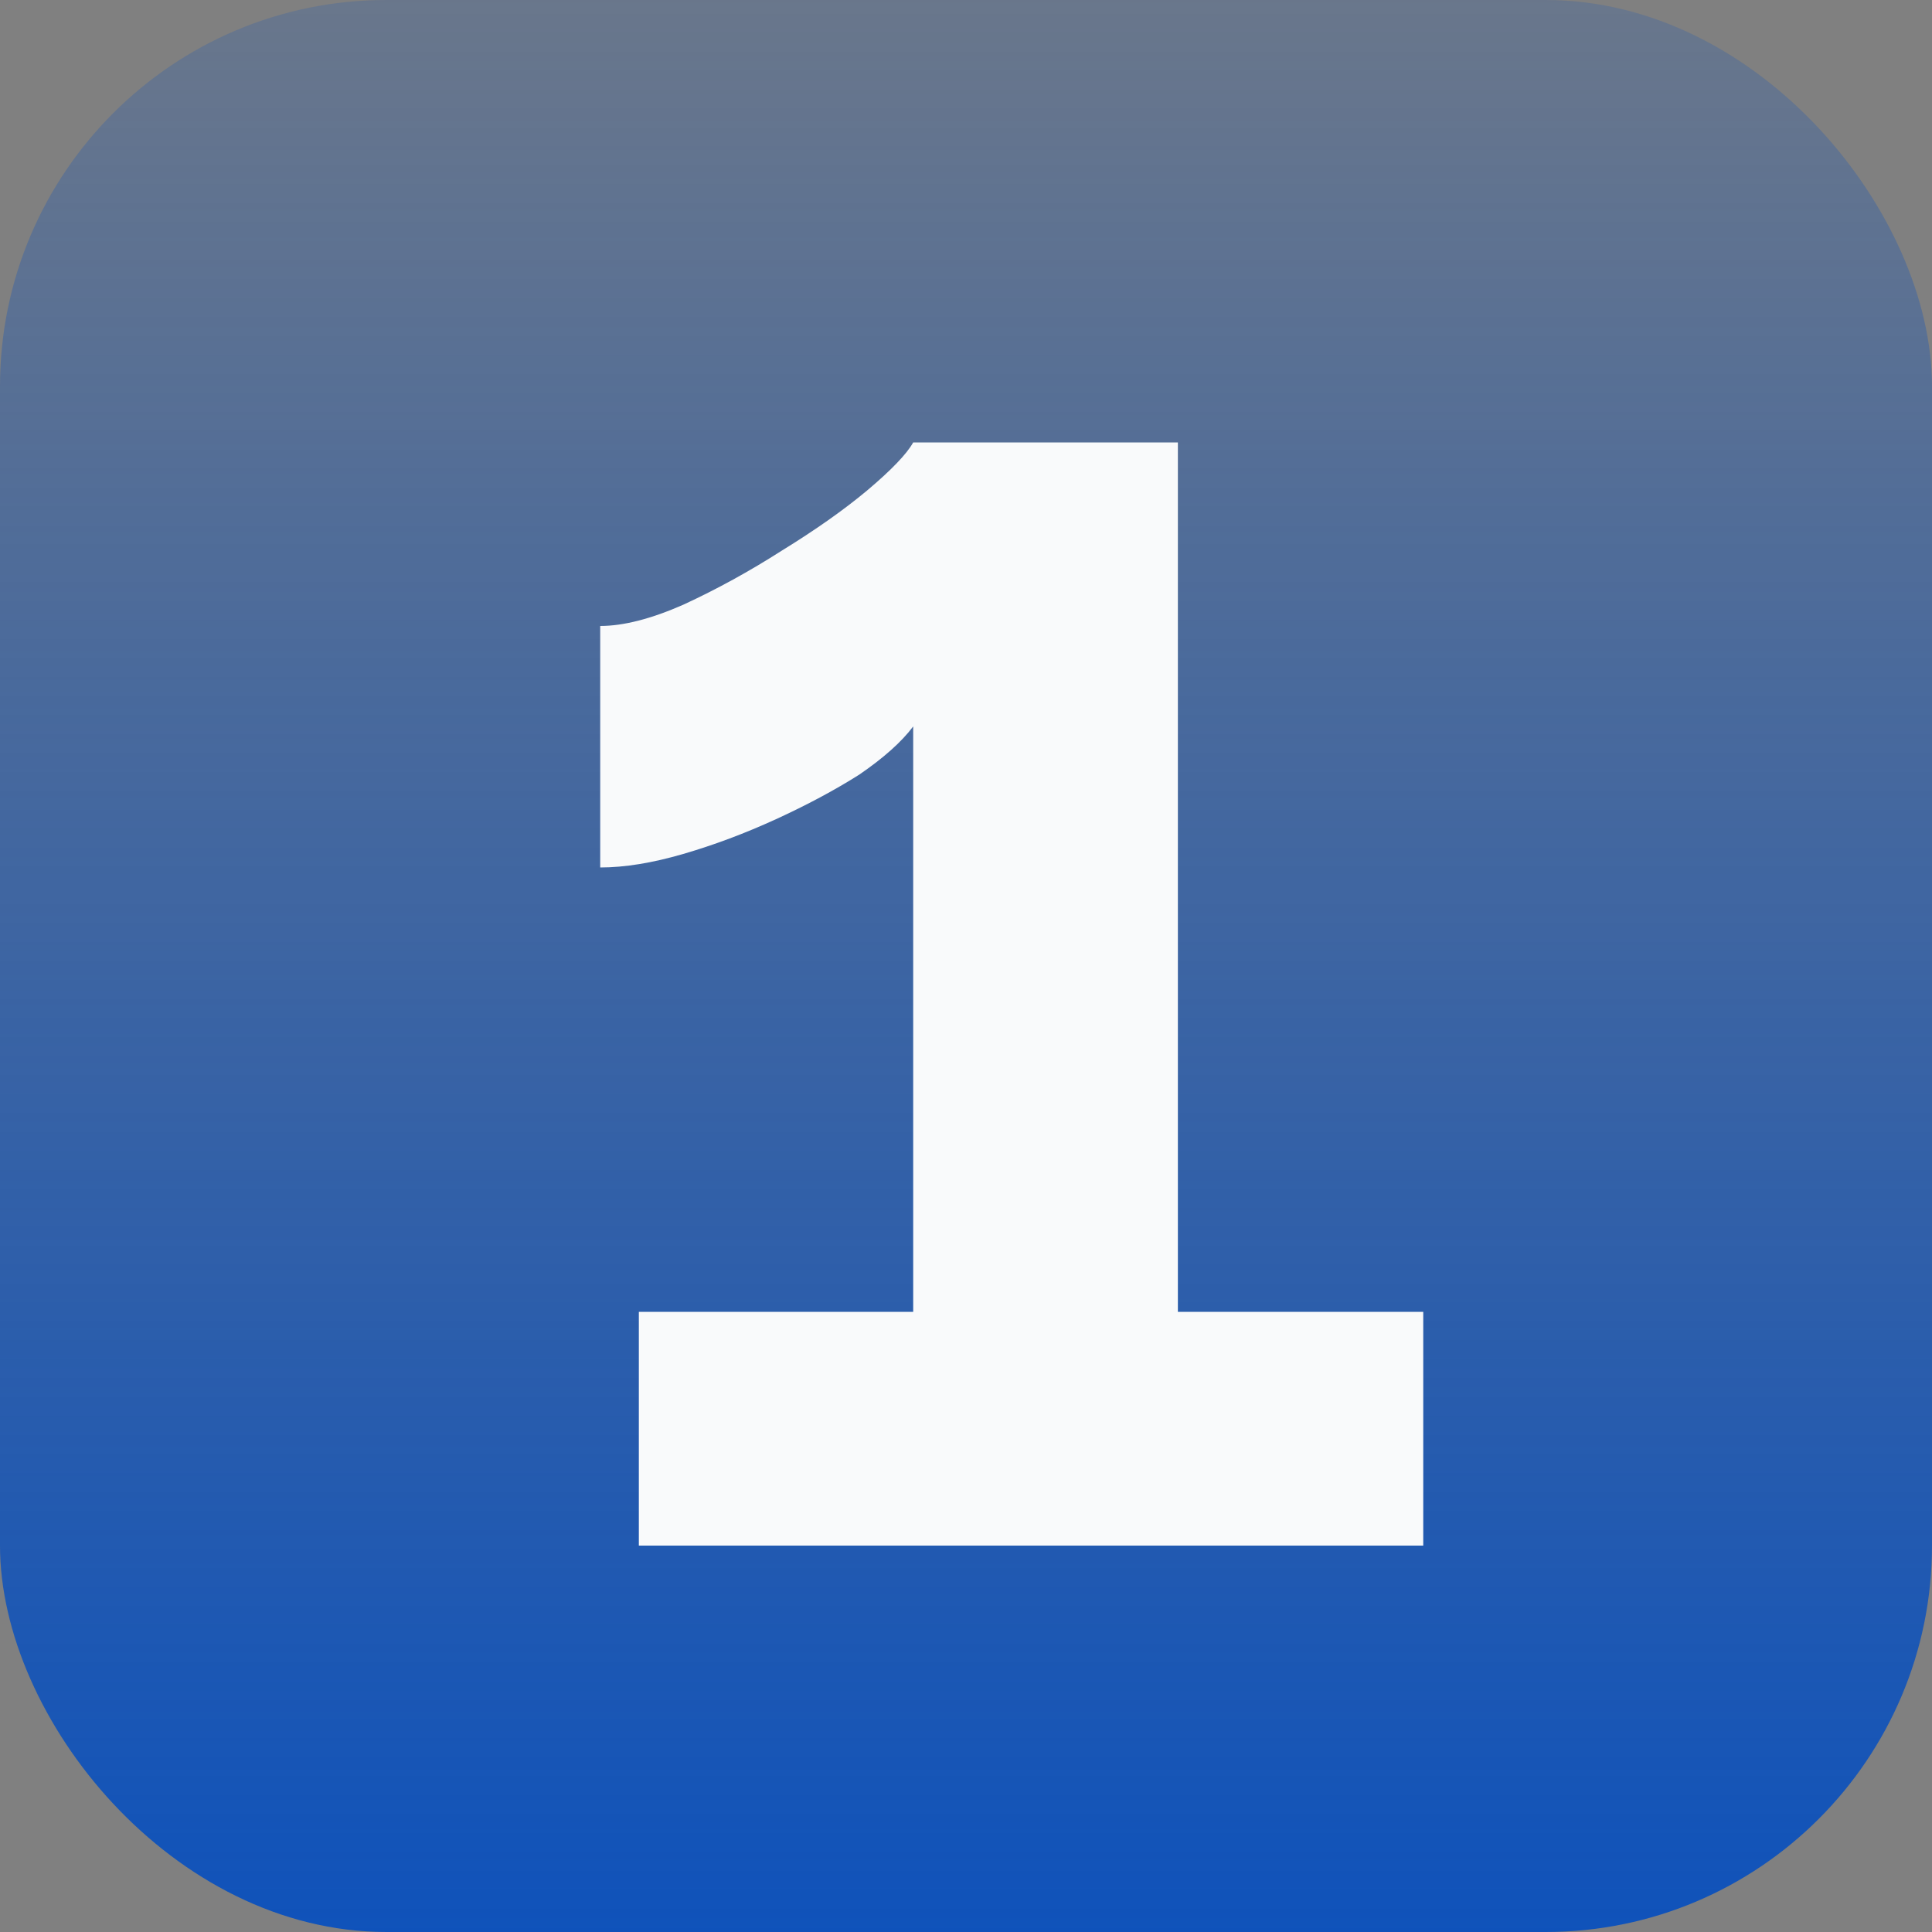
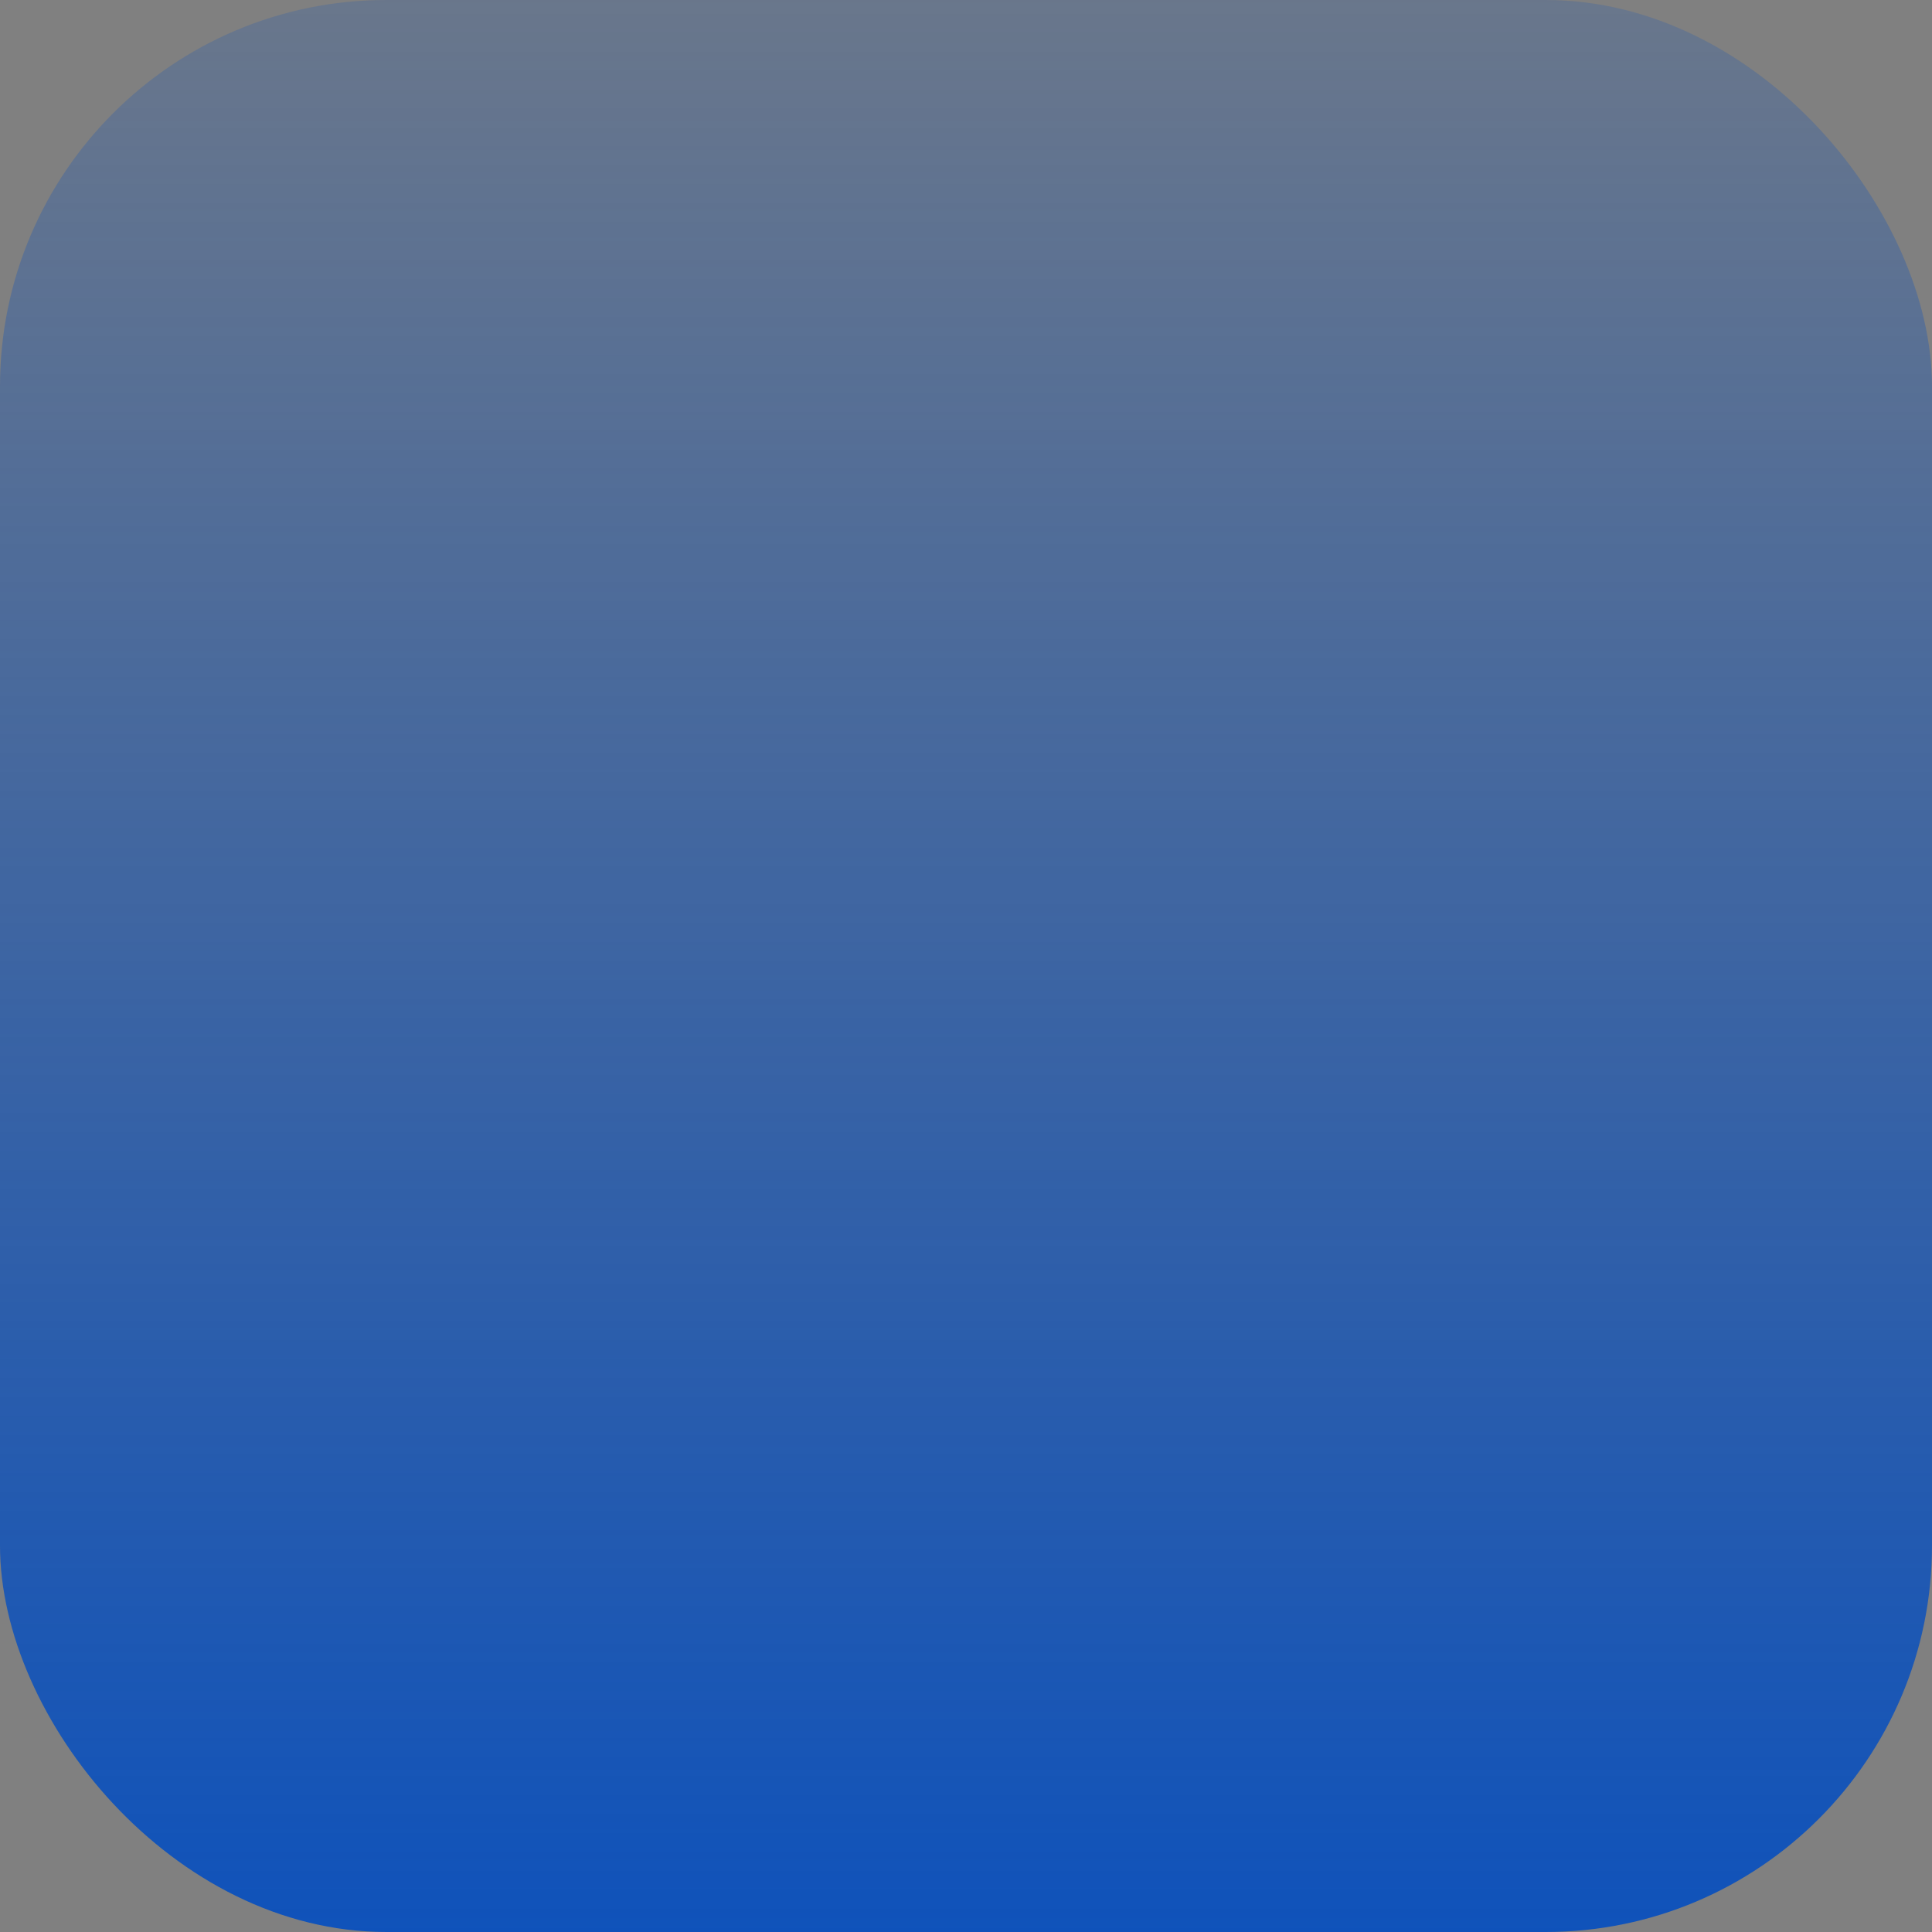
<svg xmlns="http://www.w3.org/2000/svg" width="30" height="30" viewBox="0 0 30 30" fill="none">
  <rect x="0" y="0" width="30" height="30" fill="#808080" stroke="none" />
  <rect width="30" height="30" rx="6" fill="url(#paint0_linear_2_557)" />
-   <path d="M22.1 20.37V24H9.92V20.37H14.18V11.28C14 11.52 13.72 11.77 13.34 12.03C12.96 12.27 12.53 12.5 12.05 12.72C11.57 12.94 11.09 13.12 10.61 13.26C10.13 13.4 9.7 13.47 9.32 13.47V9.72C9.68 9.72 10.11 9.61 10.61 9.39C11.13 9.15 11.64 8.87 12.14 8.55C12.66 8.23 13.1 7.92 13.46 7.62C13.84 7.3 14.08 7.05 14.18 6.87H18.29V20.37H22.1Z" fill="#F9FAFB" />
  <defs>
    <linearGradient id="paint0_linear_2_557" x1="15" y1="30" x2="15" y2="2.6822e-07" gradientUnits="userSpaceOnUse">
      <stop stop-color="#0F52BA" />
      <stop offset="1" stop-color="#0F52BA" stop-opacity="0.2" />
    </linearGradient>
  </defs>
</svg>